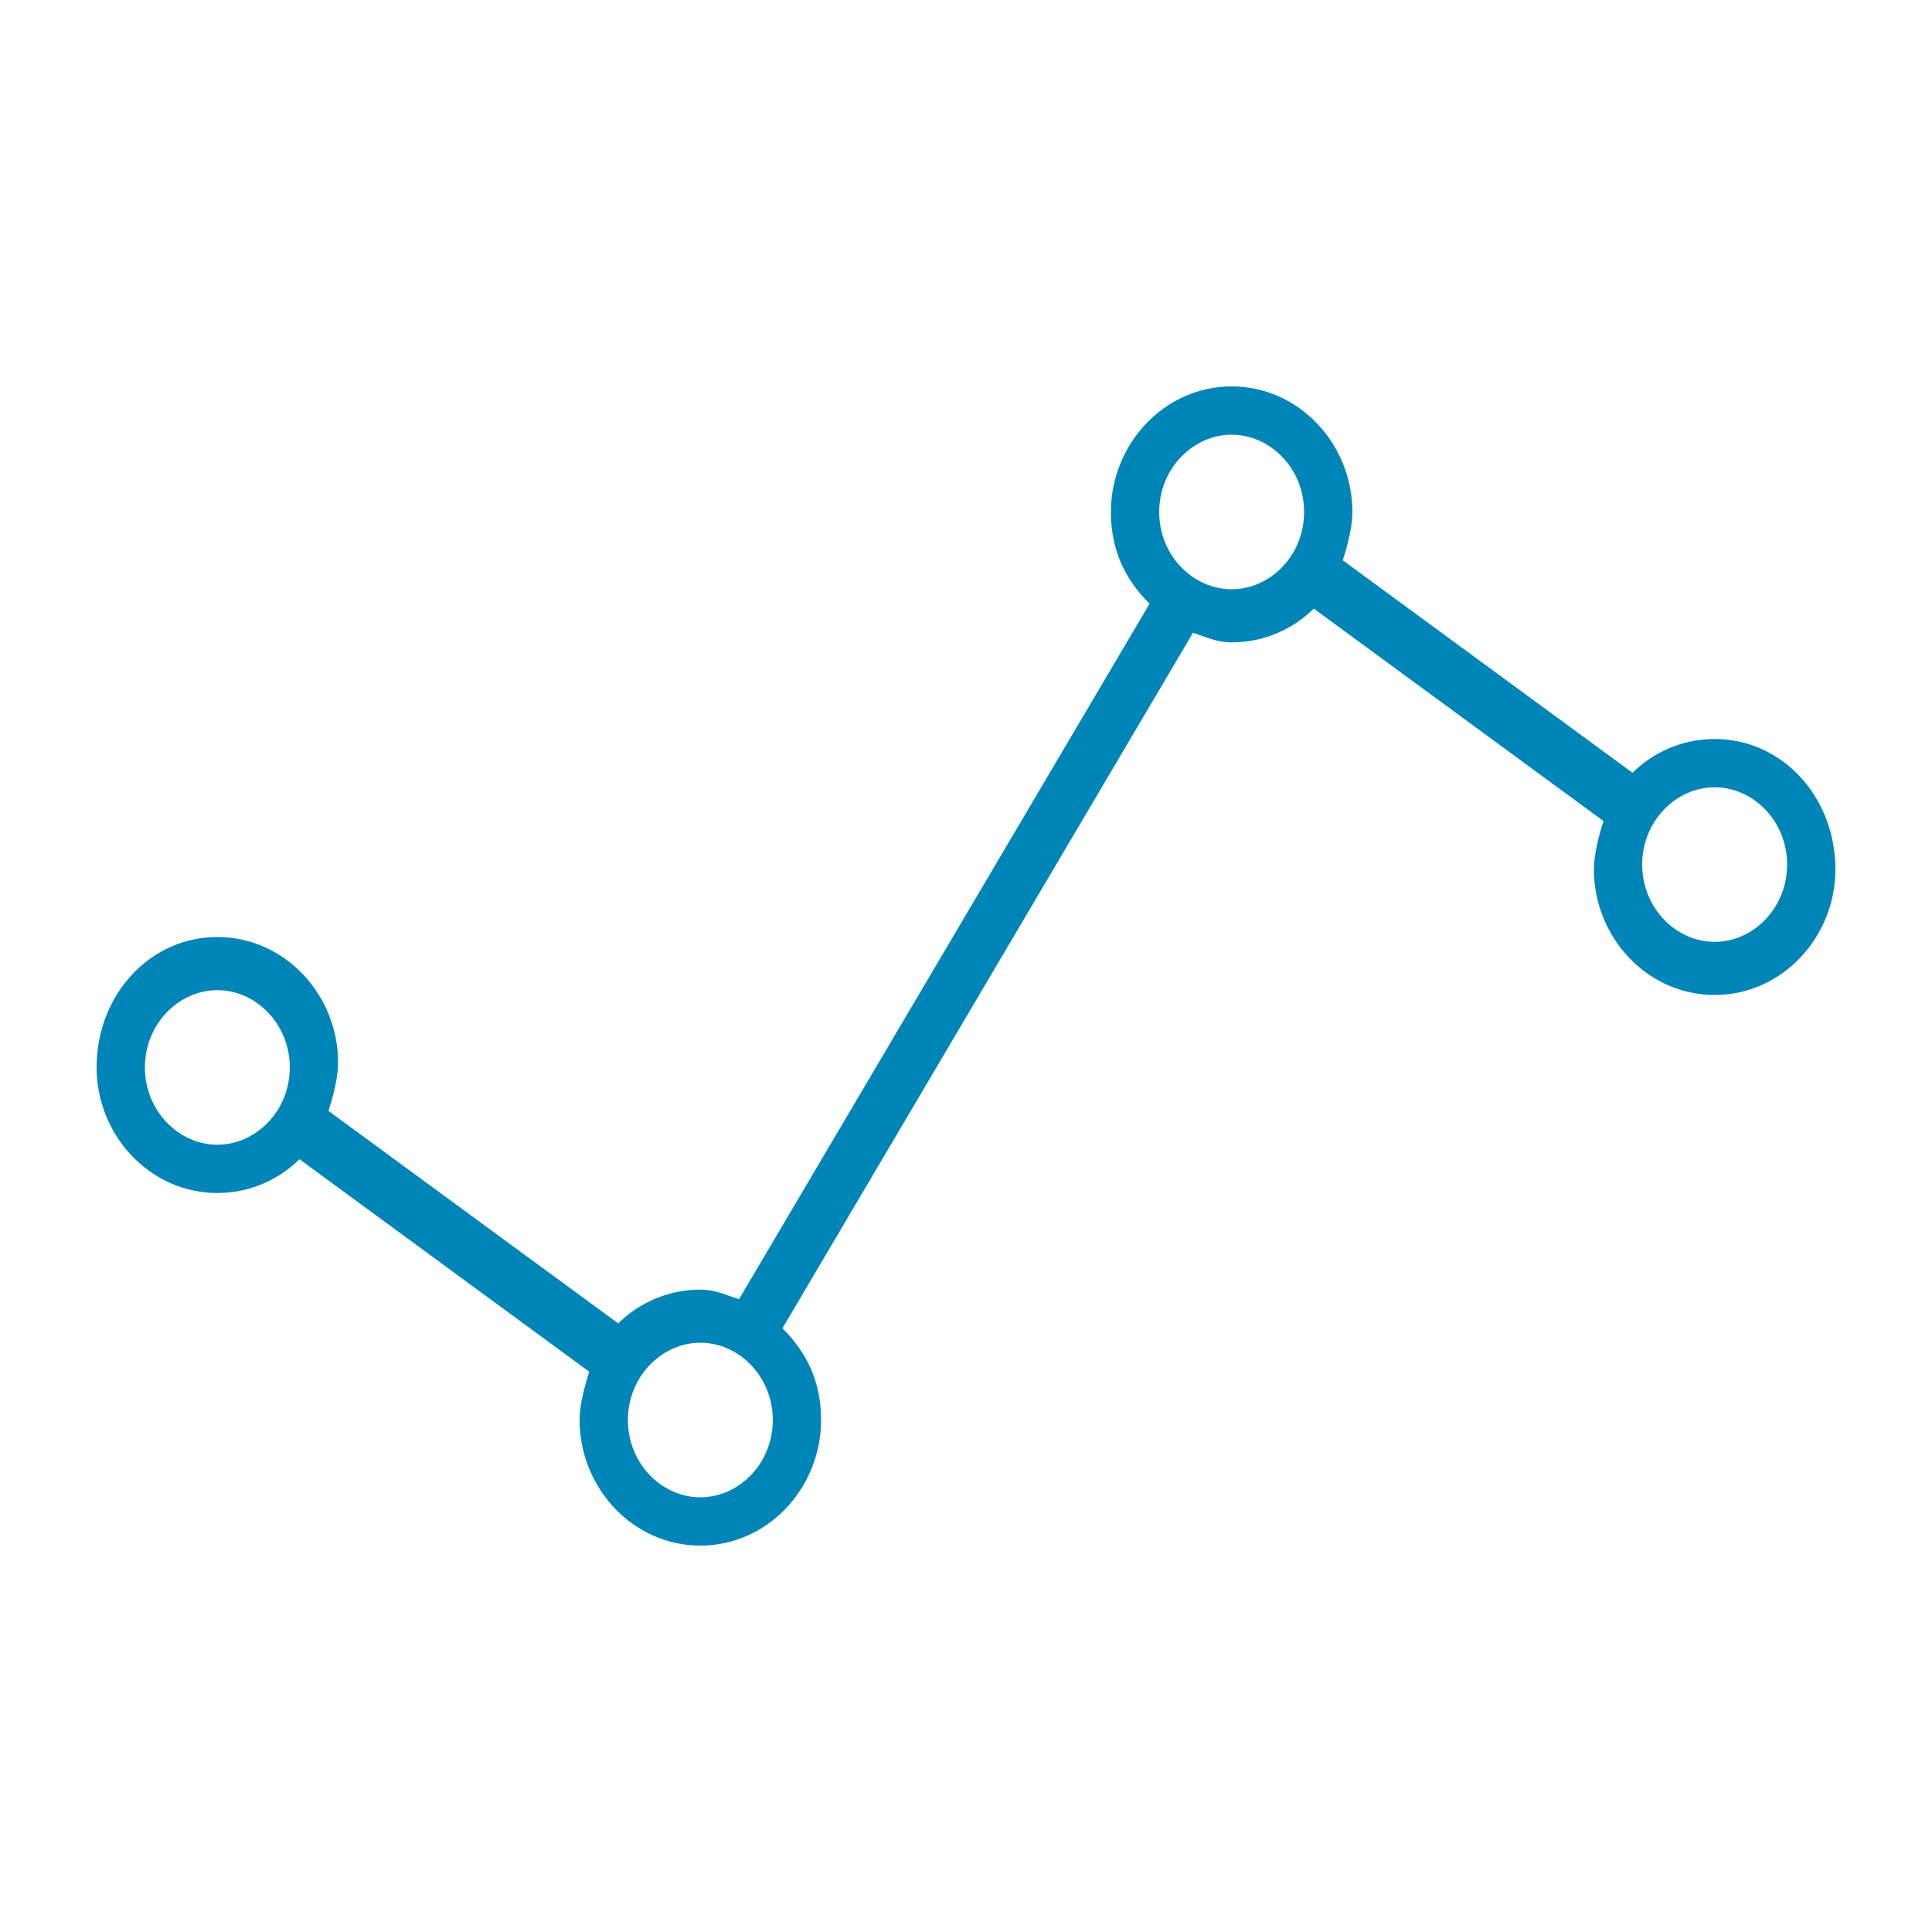
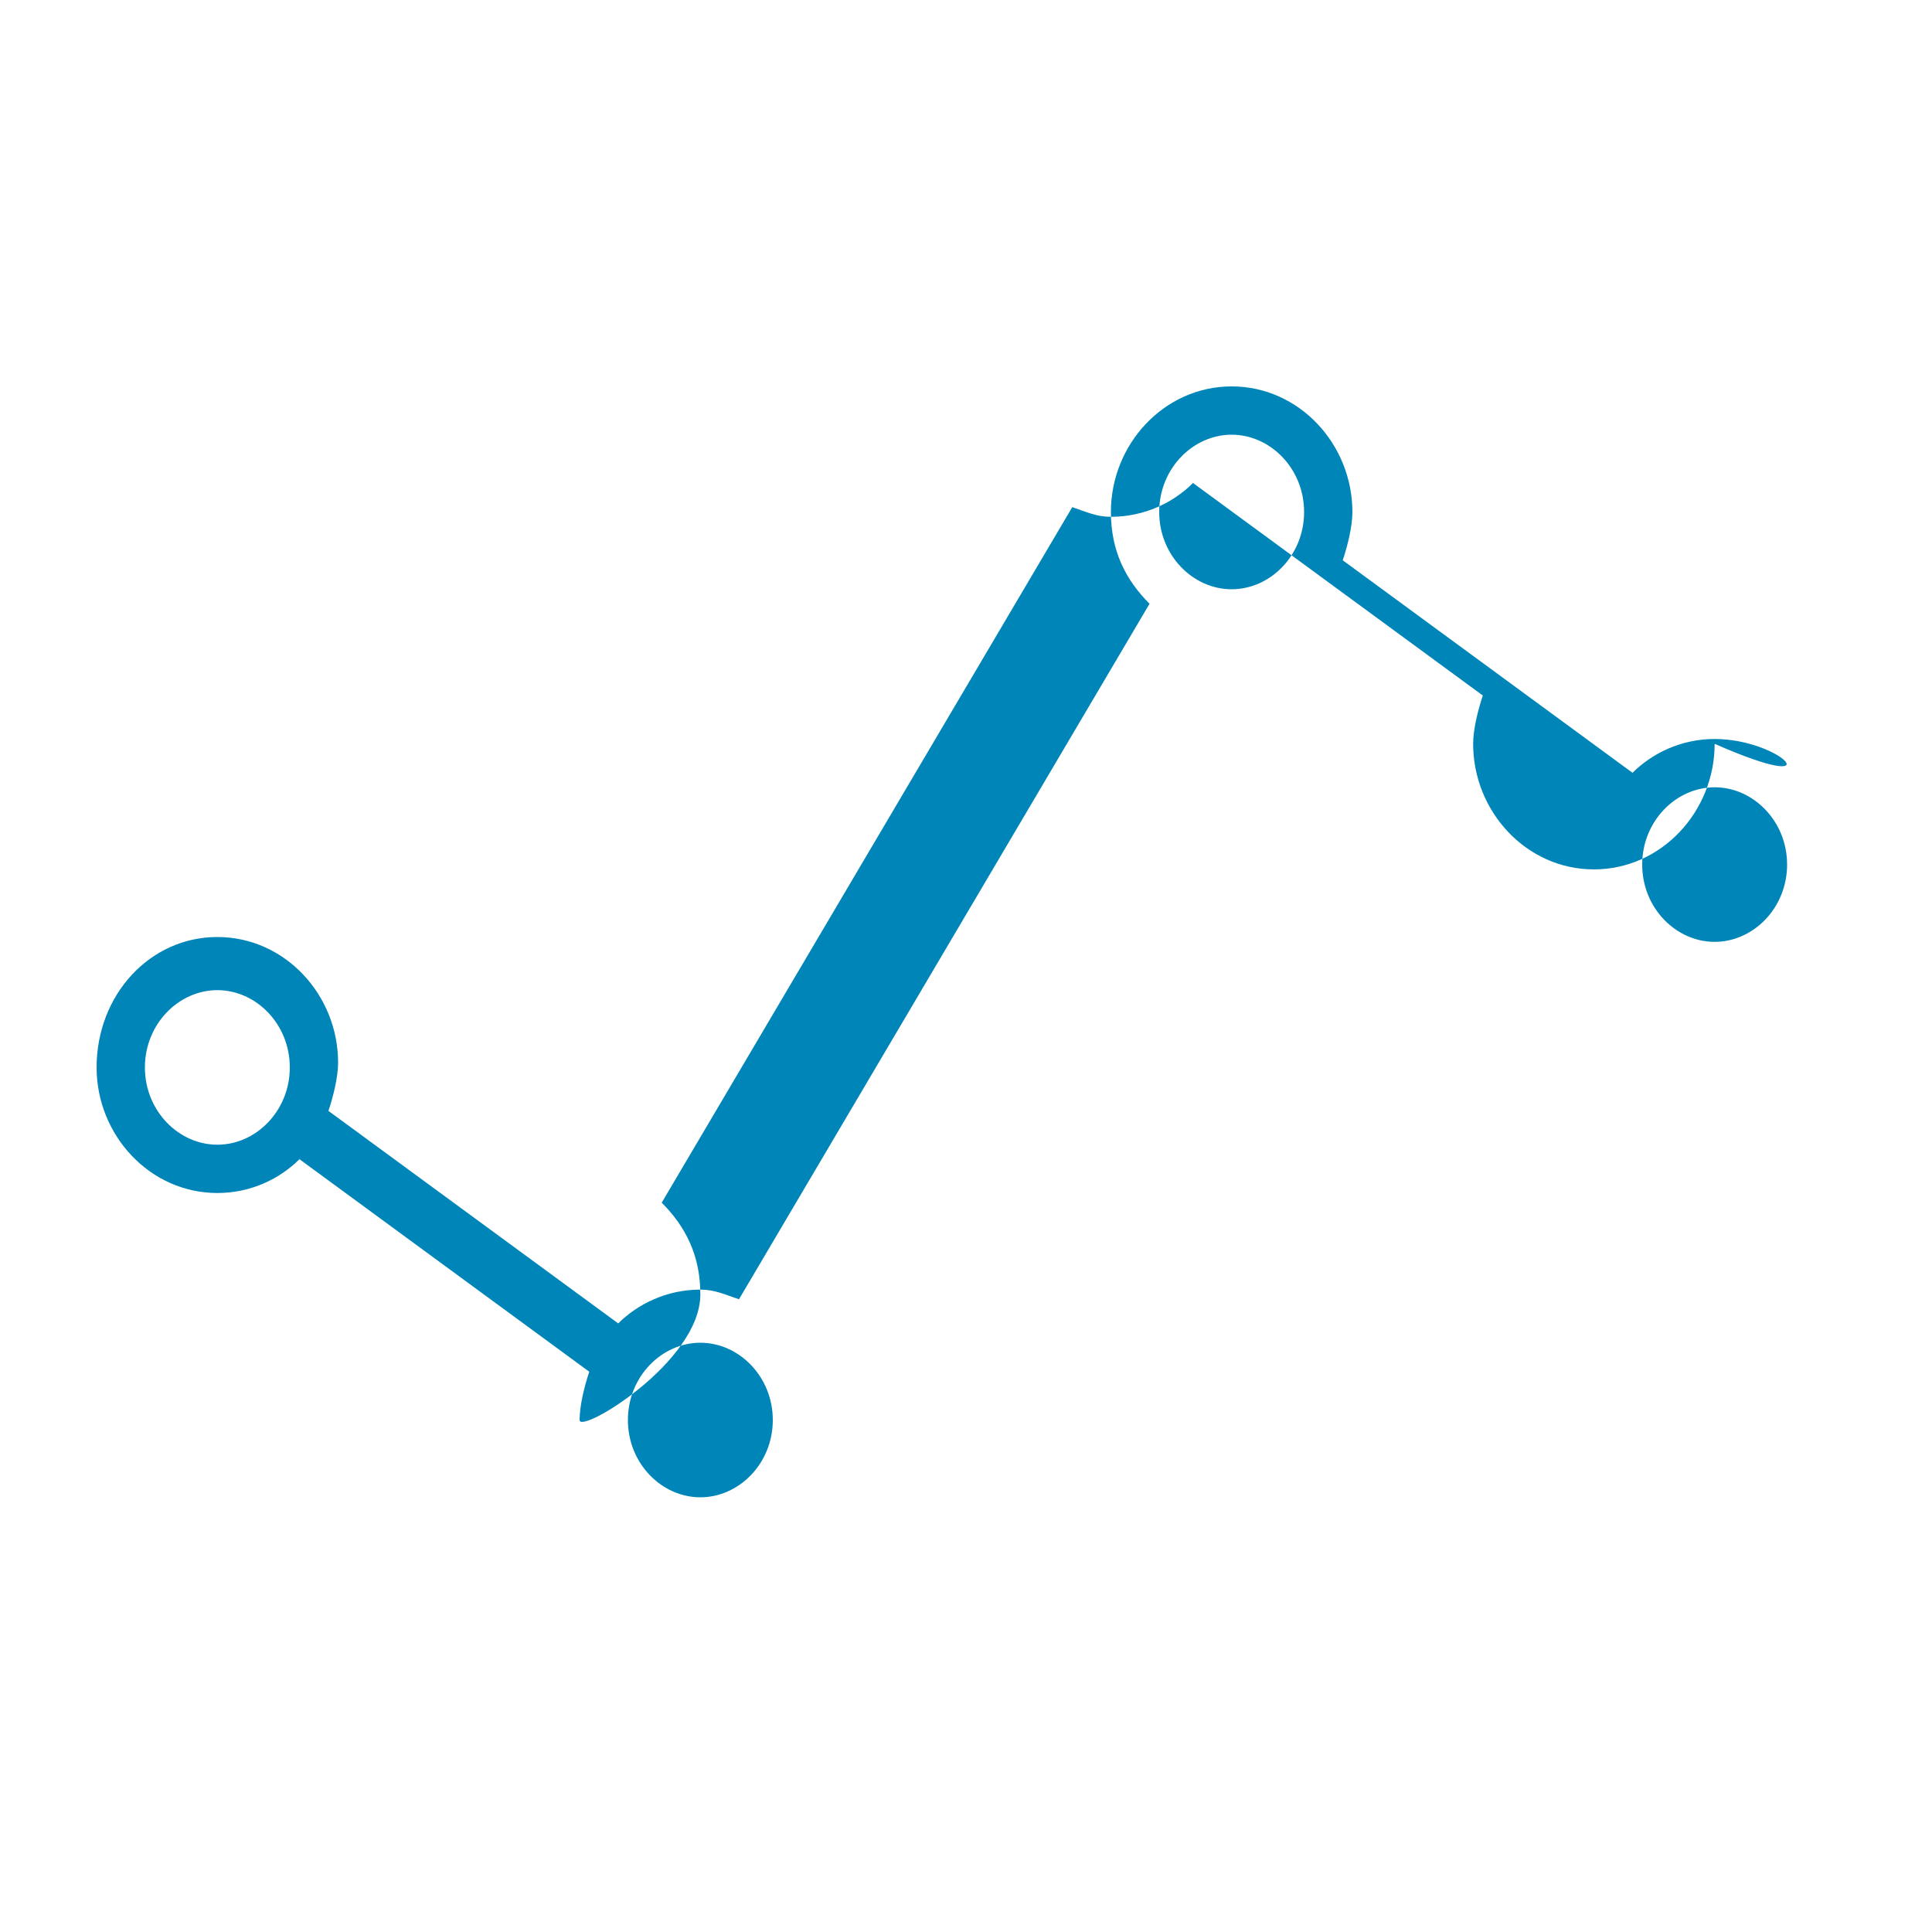
<svg xmlns="http://www.w3.org/2000/svg" version="1.1" id="Layer_1" x="0px" y="0px" width="40px" height="40px" viewBox="0 0 40 40" style="enable-background:new 0 0 40 40;" xml:space="preserve">
  <style type="text/css">
	.st0{fill:#0085B9;}
</style>
  <g>
-     <path class="st0" d="M35.5,15.3c-0.7,0-1.3,0.3-1.7,0.7l-6-4.4c0.1-0.3,0.2-0.7,0.2-1C28,9.2,26.9,8,25.5,8S23,9.2,23,10.6   c0,0.8,0.3,1.4,0.8,1.9l-8.5,14.4c-0.3-0.1-0.5-0.2-0.8-0.2c-0.7,0-1.3,0.3-1.7,0.7l-6-4.4c0.1-0.3,0.2-0.7,0.2-1   c0-1.4-1.1-2.6-2.5-2.6S2,20.6,2,22.1c0,1.4,1.1,2.6,2.5,2.6c0.7,0,1.3-0.3,1.7-0.7l6,4.4c-0.1,0.3-0.2,0.7-0.2,1   c0,1.4,1.1,2.6,2.5,2.6s2.5-1.2,2.5-2.6c0-0.8-0.3-1.4-0.8-1.9l8.5-14.4c0.3,0.1,0.5,0.2,0.8,0.2c0.7,0,1.3-0.3,1.7-0.7l6,4.4   c-0.1,0.3-0.2,0.7-0.2,1c0,1.4,1.1,2.6,2.5,2.6s2.5-1.2,2.5-2.6C38,16.5,36.9,15.3,35.5,15.3z M4.5,23.7C3.7,23.7,3,23,3,22.1   s0.7-1.6,1.5-1.6S6,21.2,6,22.1S5.3,23.7,4.5,23.7z M14.5,31c-0.8,0-1.5-0.7-1.5-1.6s0.7-1.6,1.5-1.6s1.5,0.7,1.5,1.6   S15.3,31,14.5,31z M25.5,12.2c-0.8,0-1.5-0.7-1.5-1.6S24.7,9,25.5,9S27,9.7,27,10.6S26.3,12.2,25.5,12.2z M35.5,19.5   c-0.8,0-1.5-0.7-1.5-1.6s0.7-1.6,1.5-1.6S37,17,37,17.9S36.3,19.5,35.5,19.5z" />
+     <path class="st0" d="M35.5,15.3c-0.7,0-1.3,0.3-1.7,0.7l-6-4.4c0.1-0.3,0.2-0.7,0.2-1C28,9.2,26.9,8,25.5,8S23,9.2,23,10.6   c0,0.8,0.3,1.4,0.8,1.9l-8.5,14.4c-0.3-0.1-0.5-0.2-0.8-0.2c-0.7,0-1.3,0.3-1.7,0.7l-6-4.4c0.1-0.3,0.2-0.7,0.2-1   c0-1.4-1.1-2.6-2.5-2.6S2,20.6,2,22.1c0,1.4,1.1,2.6,2.5,2.6c0.7,0,1.3-0.3,1.7-0.7l6,4.4c-0.1,0.3-0.2,0.7-0.2,1   s2.5-1.2,2.5-2.6c0-0.8-0.3-1.4-0.8-1.9l8.5-14.4c0.3,0.1,0.5,0.2,0.8,0.2c0.7,0,1.3-0.3,1.7-0.7l6,4.4   c-0.1,0.3-0.2,0.7-0.2,1c0,1.4,1.1,2.6,2.5,2.6s2.5-1.2,2.5-2.6C38,16.5,36.9,15.3,35.5,15.3z M4.5,23.7C3.7,23.7,3,23,3,22.1   s0.7-1.6,1.5-1.6S6,21.2,6,22.1S5.3,23.7,4.5,23.7z M14.5,31c-0.8,0-1.5-0.7-1.5-1.6s0.7-1.6,1.5-1.6s1.5,0.7,1.5,1.6   S15.3,31,14.5,31z M25.5,12.2c-0.8,0-1.5-0.7-1.5-1.6S24.7,9,25.5,9S27,9.7,27,10.6S26.3,12.2,25.5,12.2z M35.5,19.5   c-0.8,0-1.5-0.7-1.5-1.6s0.7-1.6,1.5-1.6S37,17,37,17.9S36.3,19.5,35.5,19.5z" />
  </g>
</svg>